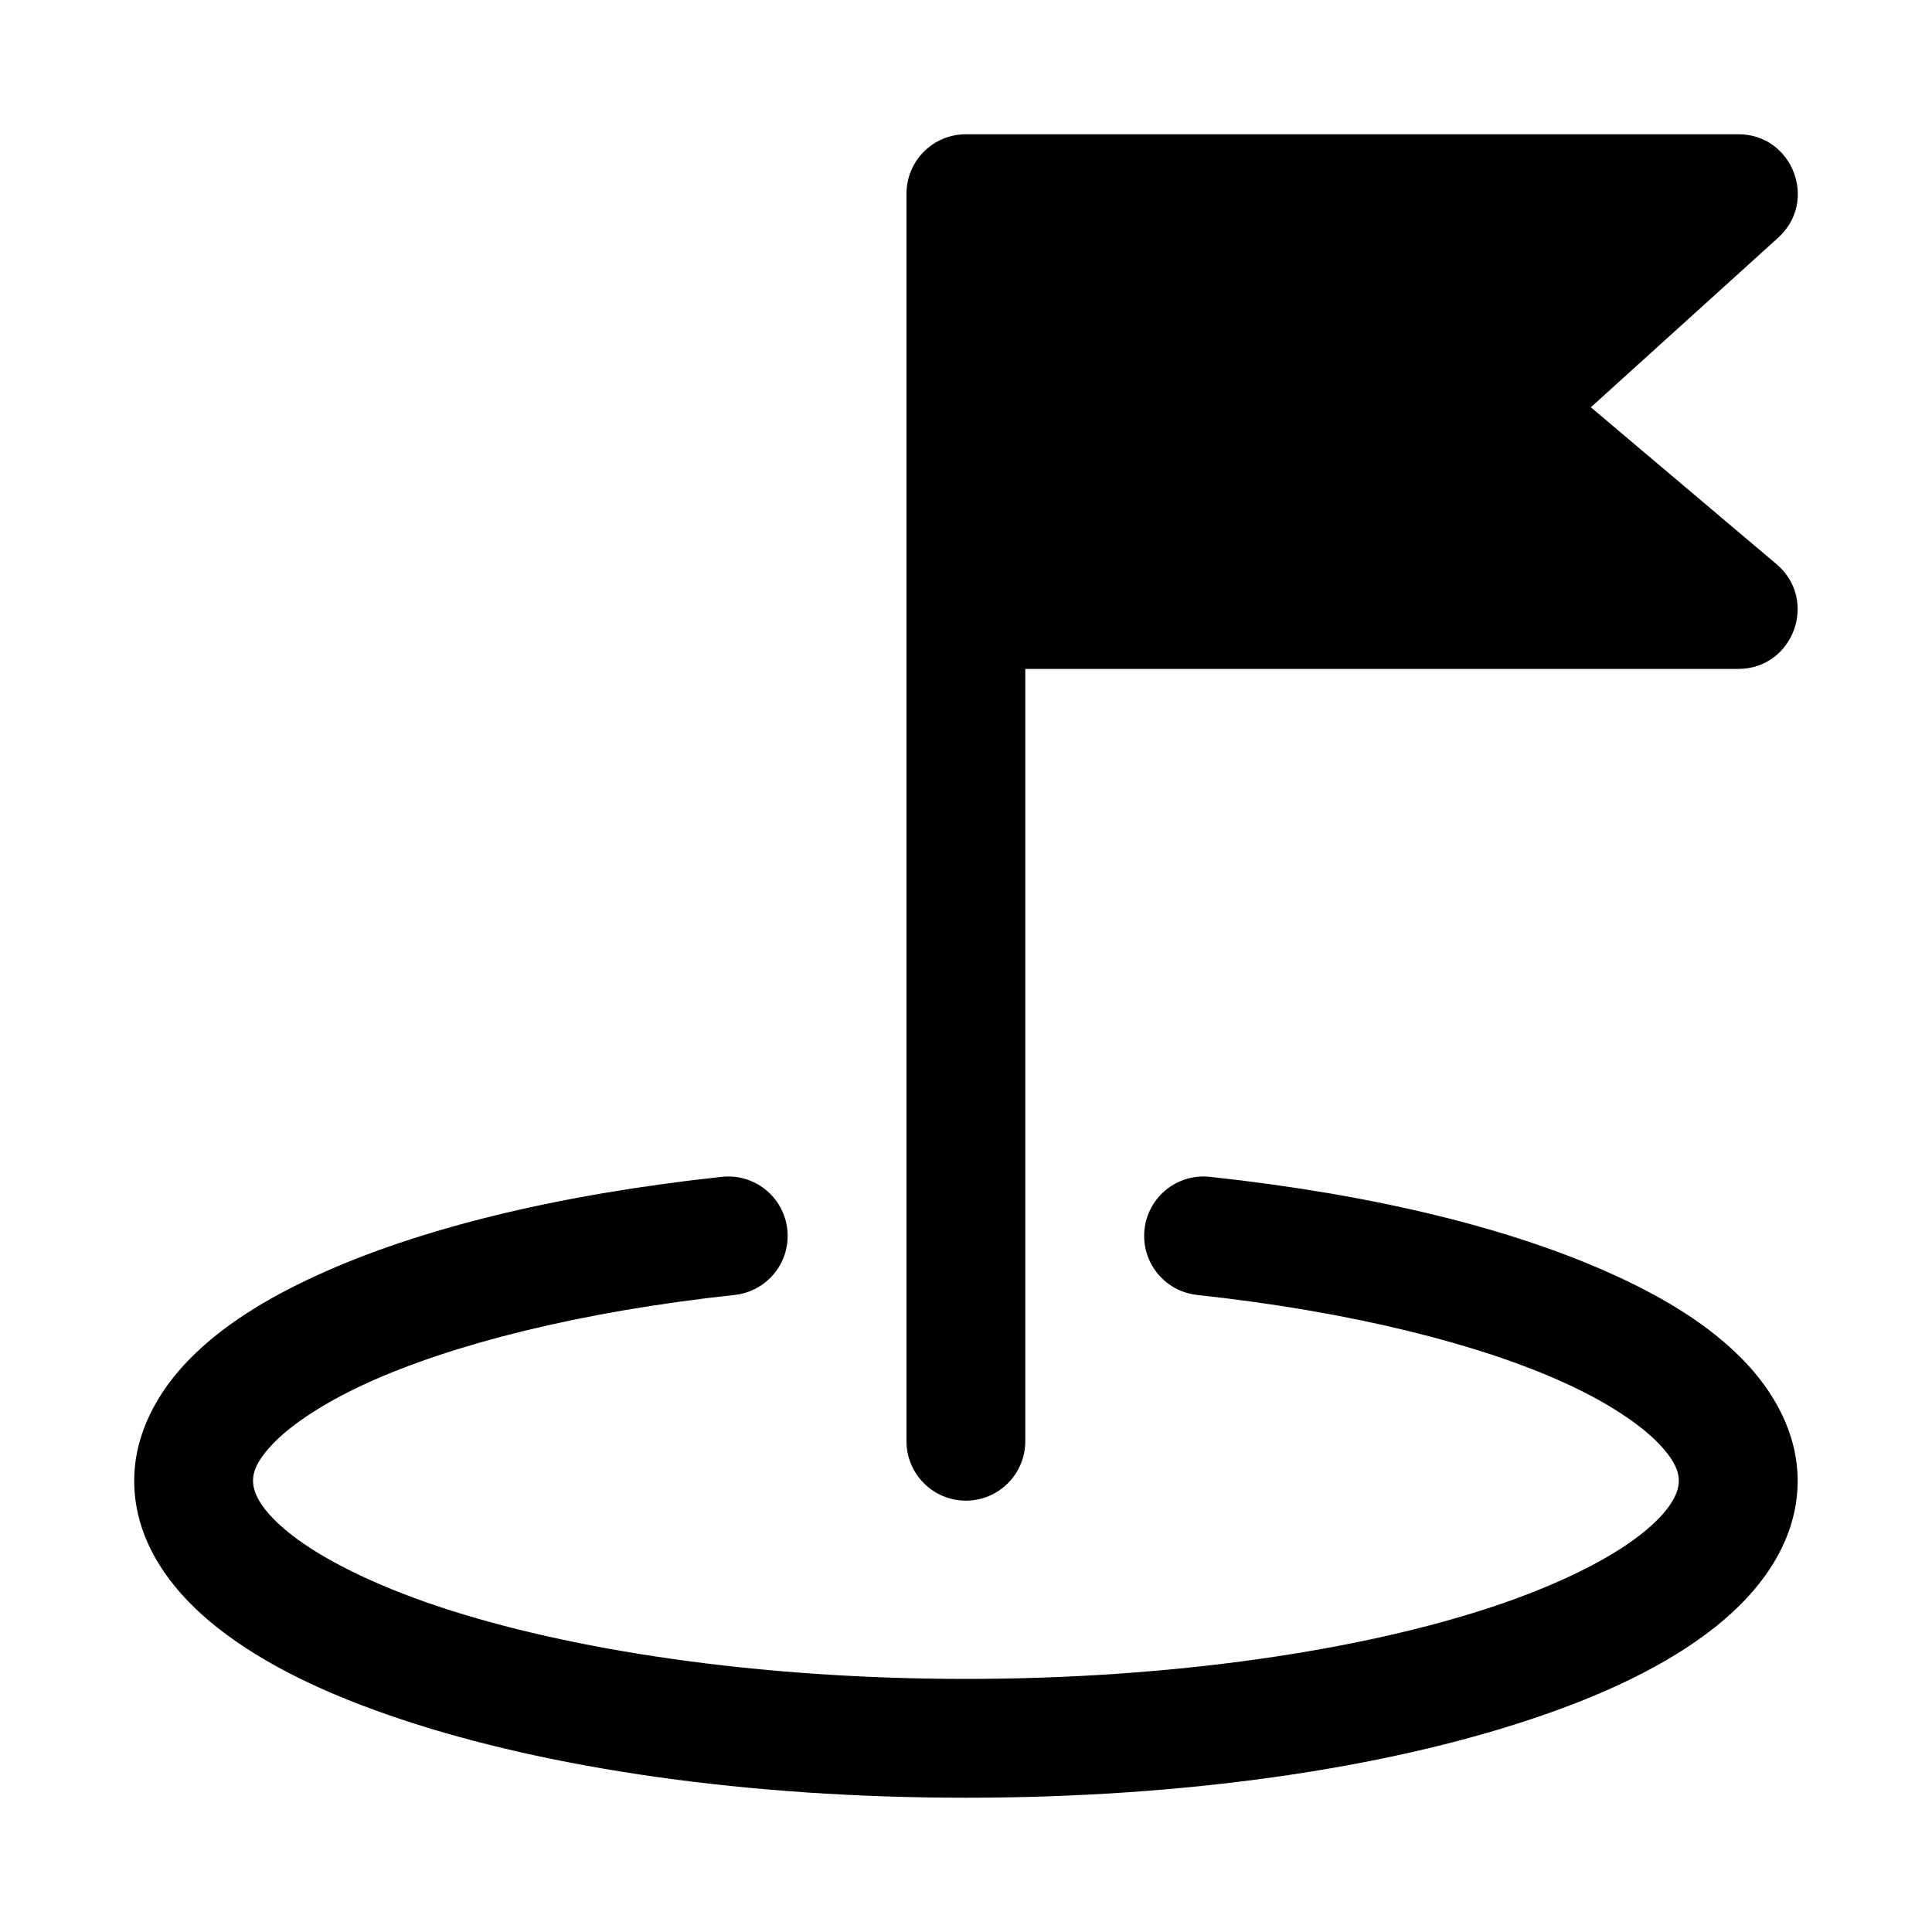
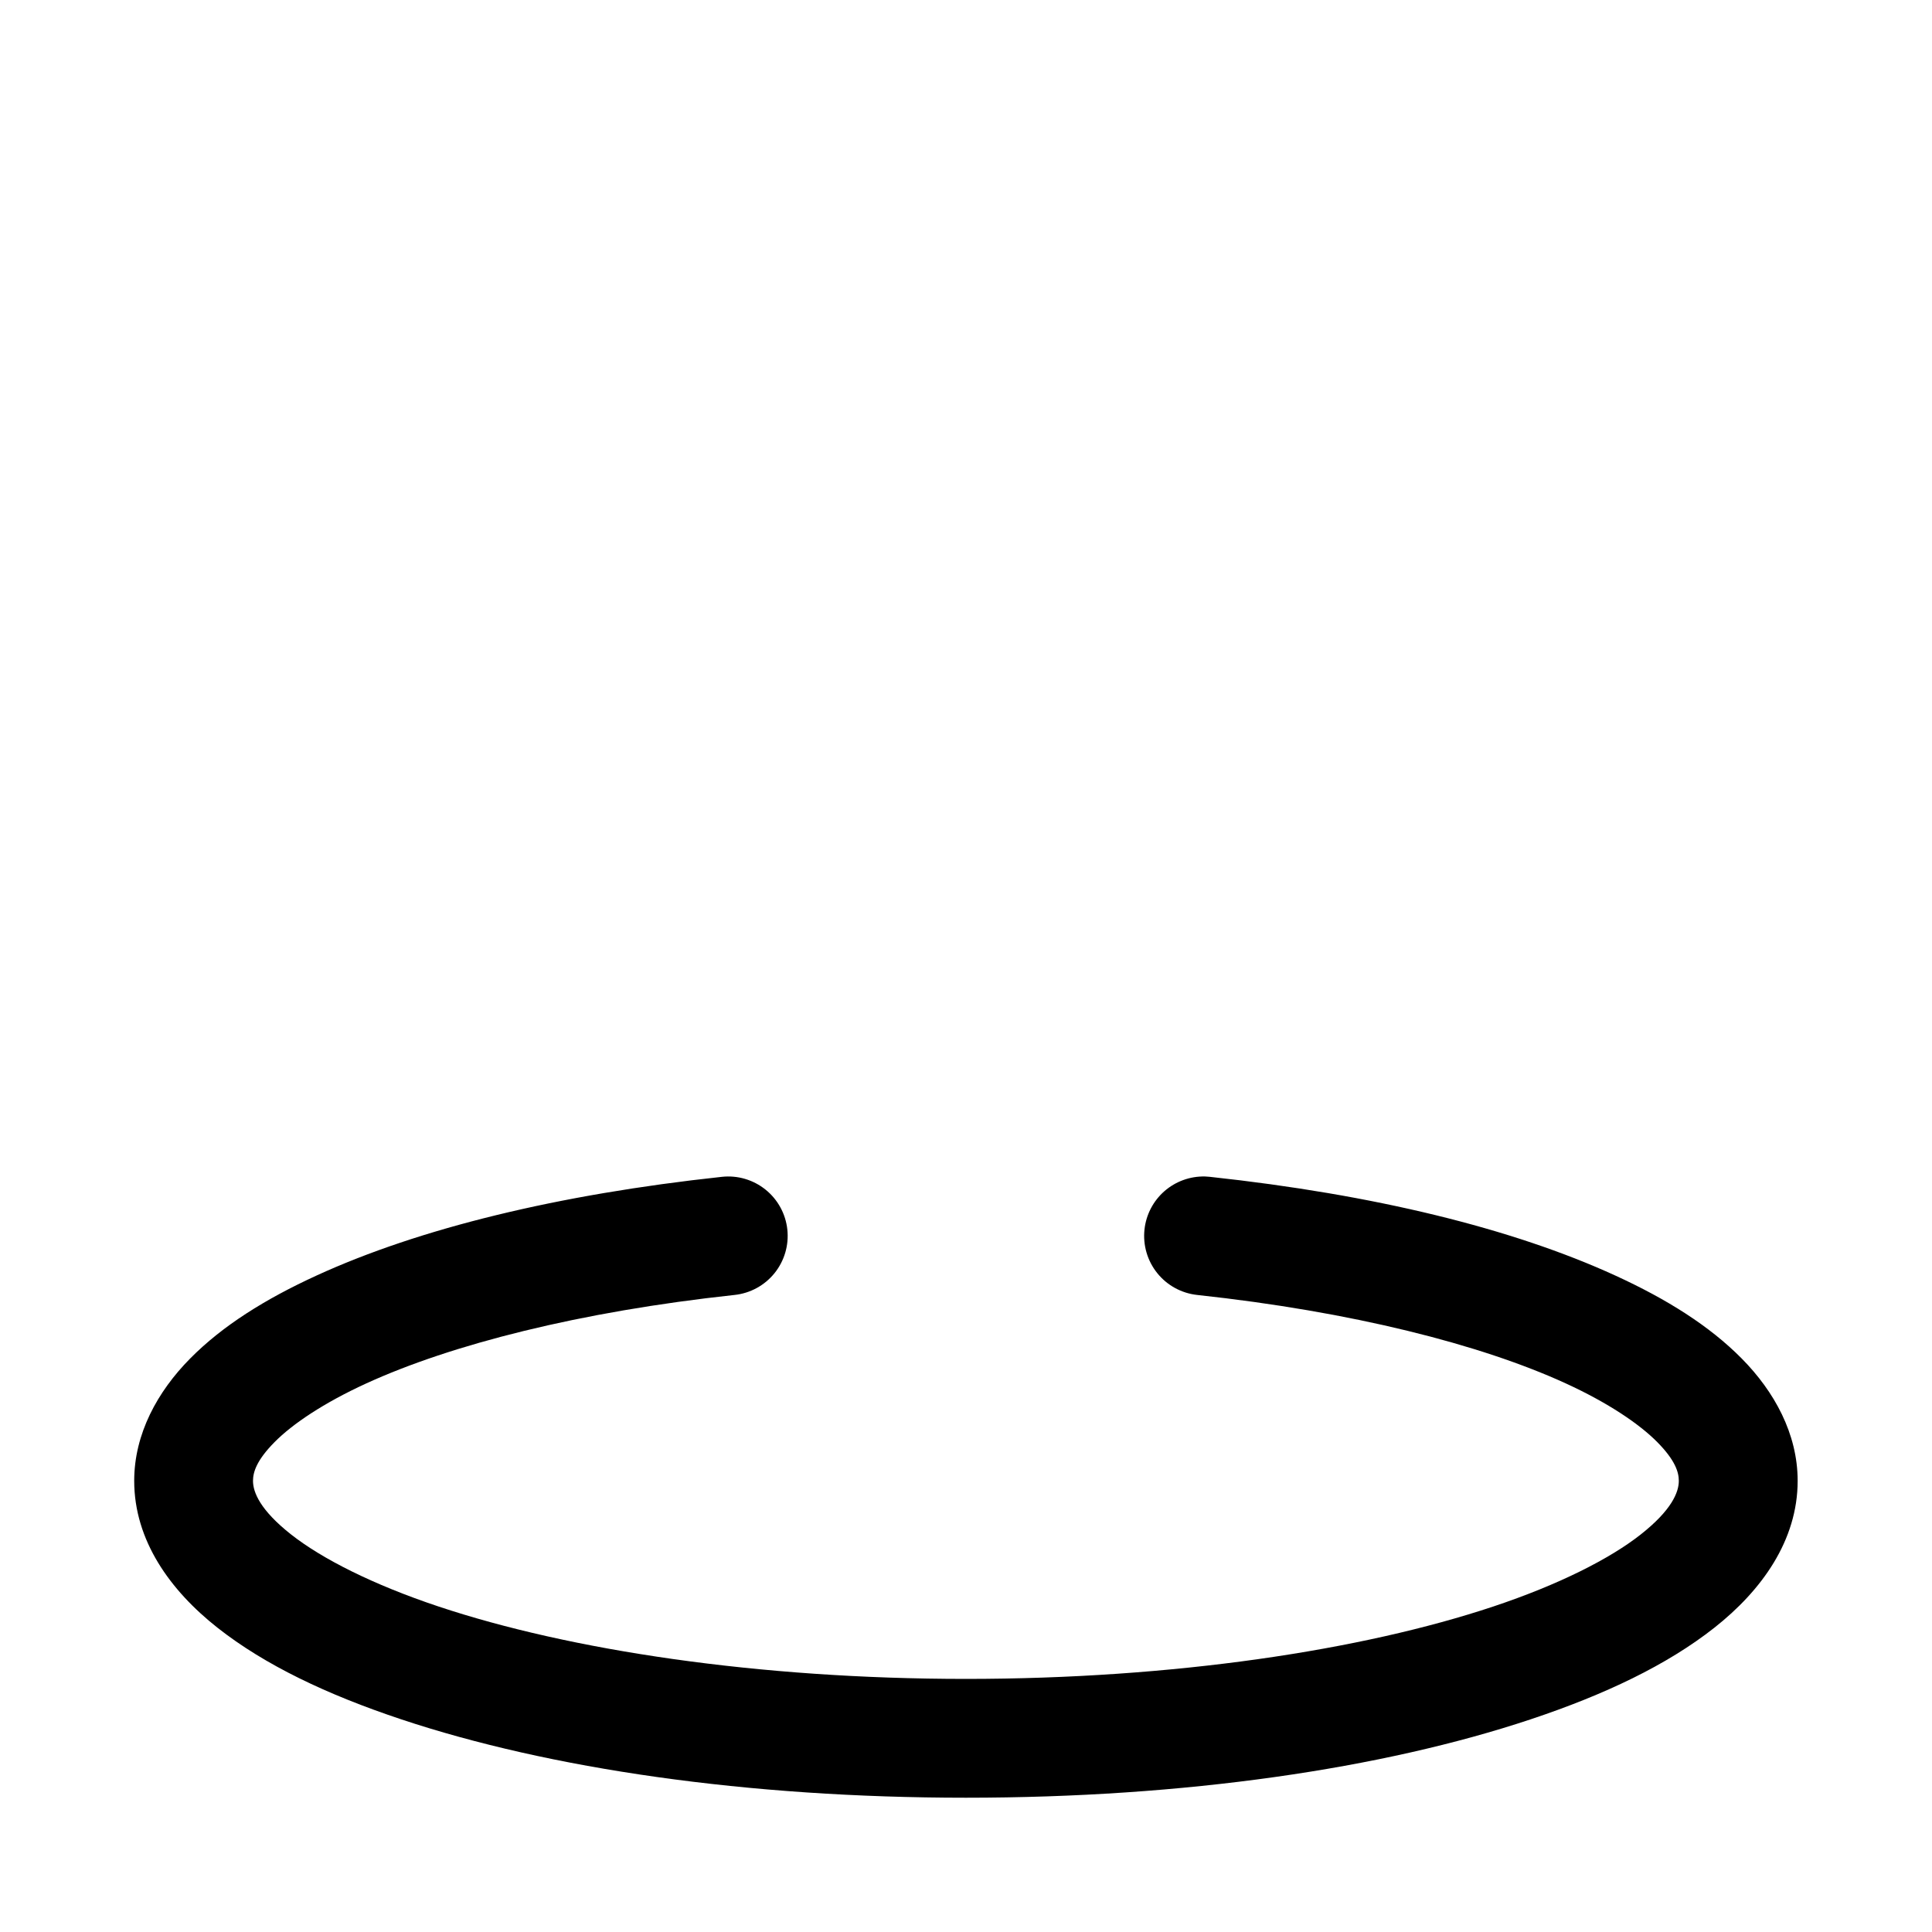
<svg xmlns="http://www.w3.org/2000/svg" fill="#000000" width="800px" height="800px" version="1.1" viewBox="144 144 512 512">
  <g>
-     <path d="m399.97 179.58c-8.695 0-15.742 7.051-15.742 15.742v330.62c0 8.695 7.051 15.742 15.742 15.742 8.695 0 15.742-7.051 15.742-15.742v-204.67h188.93c14.66-0.016 21.34-18.301 10.148-27.766l-49.199-41.574 49.629-44.926c10.703-9.672 3.848-27.449-10.578-27.43z" />
    <path d="m463.32 455.78c-3.945-0.09-7.781 1.305-10.75 3.906-2.965 2.602-4.848 6.223-5.269 10.148-0.449 4.152 0.77 8.309 3.387 11.562 2.617 3.254 6.422 5.332 10.574 5.781 41.008 4.422 75.145 13.113 97.664 23.43 11.258 5.16 19.523 10.77 24.262 15.559 4.734 4.793 5.715 7.949 5.715 10.273 0 3.039-1.918 7.769-10.086 14.207s-21.703 13.301-39.082 19.098c-34.762 11.582-84.66 19.184-139.76 19.184-55.098 0-105-7.602-139.76-19.188-17.379-5.793-30.914-12.66-39.082-19.094-8.168-6.438-10.086-11.168-10.086-14.207 0-2.324 0.98-5.481 5.719-10.27 4.738-4.793 13.004-10.371 24.262-15.531 22.516-10.316 56.625-19.039 97.633-23.461 4.156-0.441 7.965-2.519 10.59-5.769 2.625-3.254 3.848-7.418 3.398-11.574-0.445-4.152-2.527-7.953-5.777-10.57-3.254-2.621-7.414-3.84-11.562-3.391-43.457 4.684-80.172 13.672-107.38 26.137-13.602 6.234-24.914 13.289-33.547 22.02-8.633 8.73-14.82 19.938-14.82 32.41 0 15.801 9.531 29.043 22.078 38.93 12.547 9.887 28.988 17.707 48.648 24.262 39.316 13.105 91.754 20.785 149.69 20.785 57.938 0 110.38-7.68 149.69-20.785 19.66-6.555 36.098-14.375 48.648-24.262 12.547-9.891 22.078-23.129 22.078-38.93 0-12.473-6.188-23.68-14.82-32.41-8.633-8.73-19.941-15.785-33.547-22.016-27.211-12.465-63.922-21.453-107.38-26.137l-0.004-0.004c-0.438-0.051-0.879-0.082-1.32-0.094z" />
  </g>
</svg>